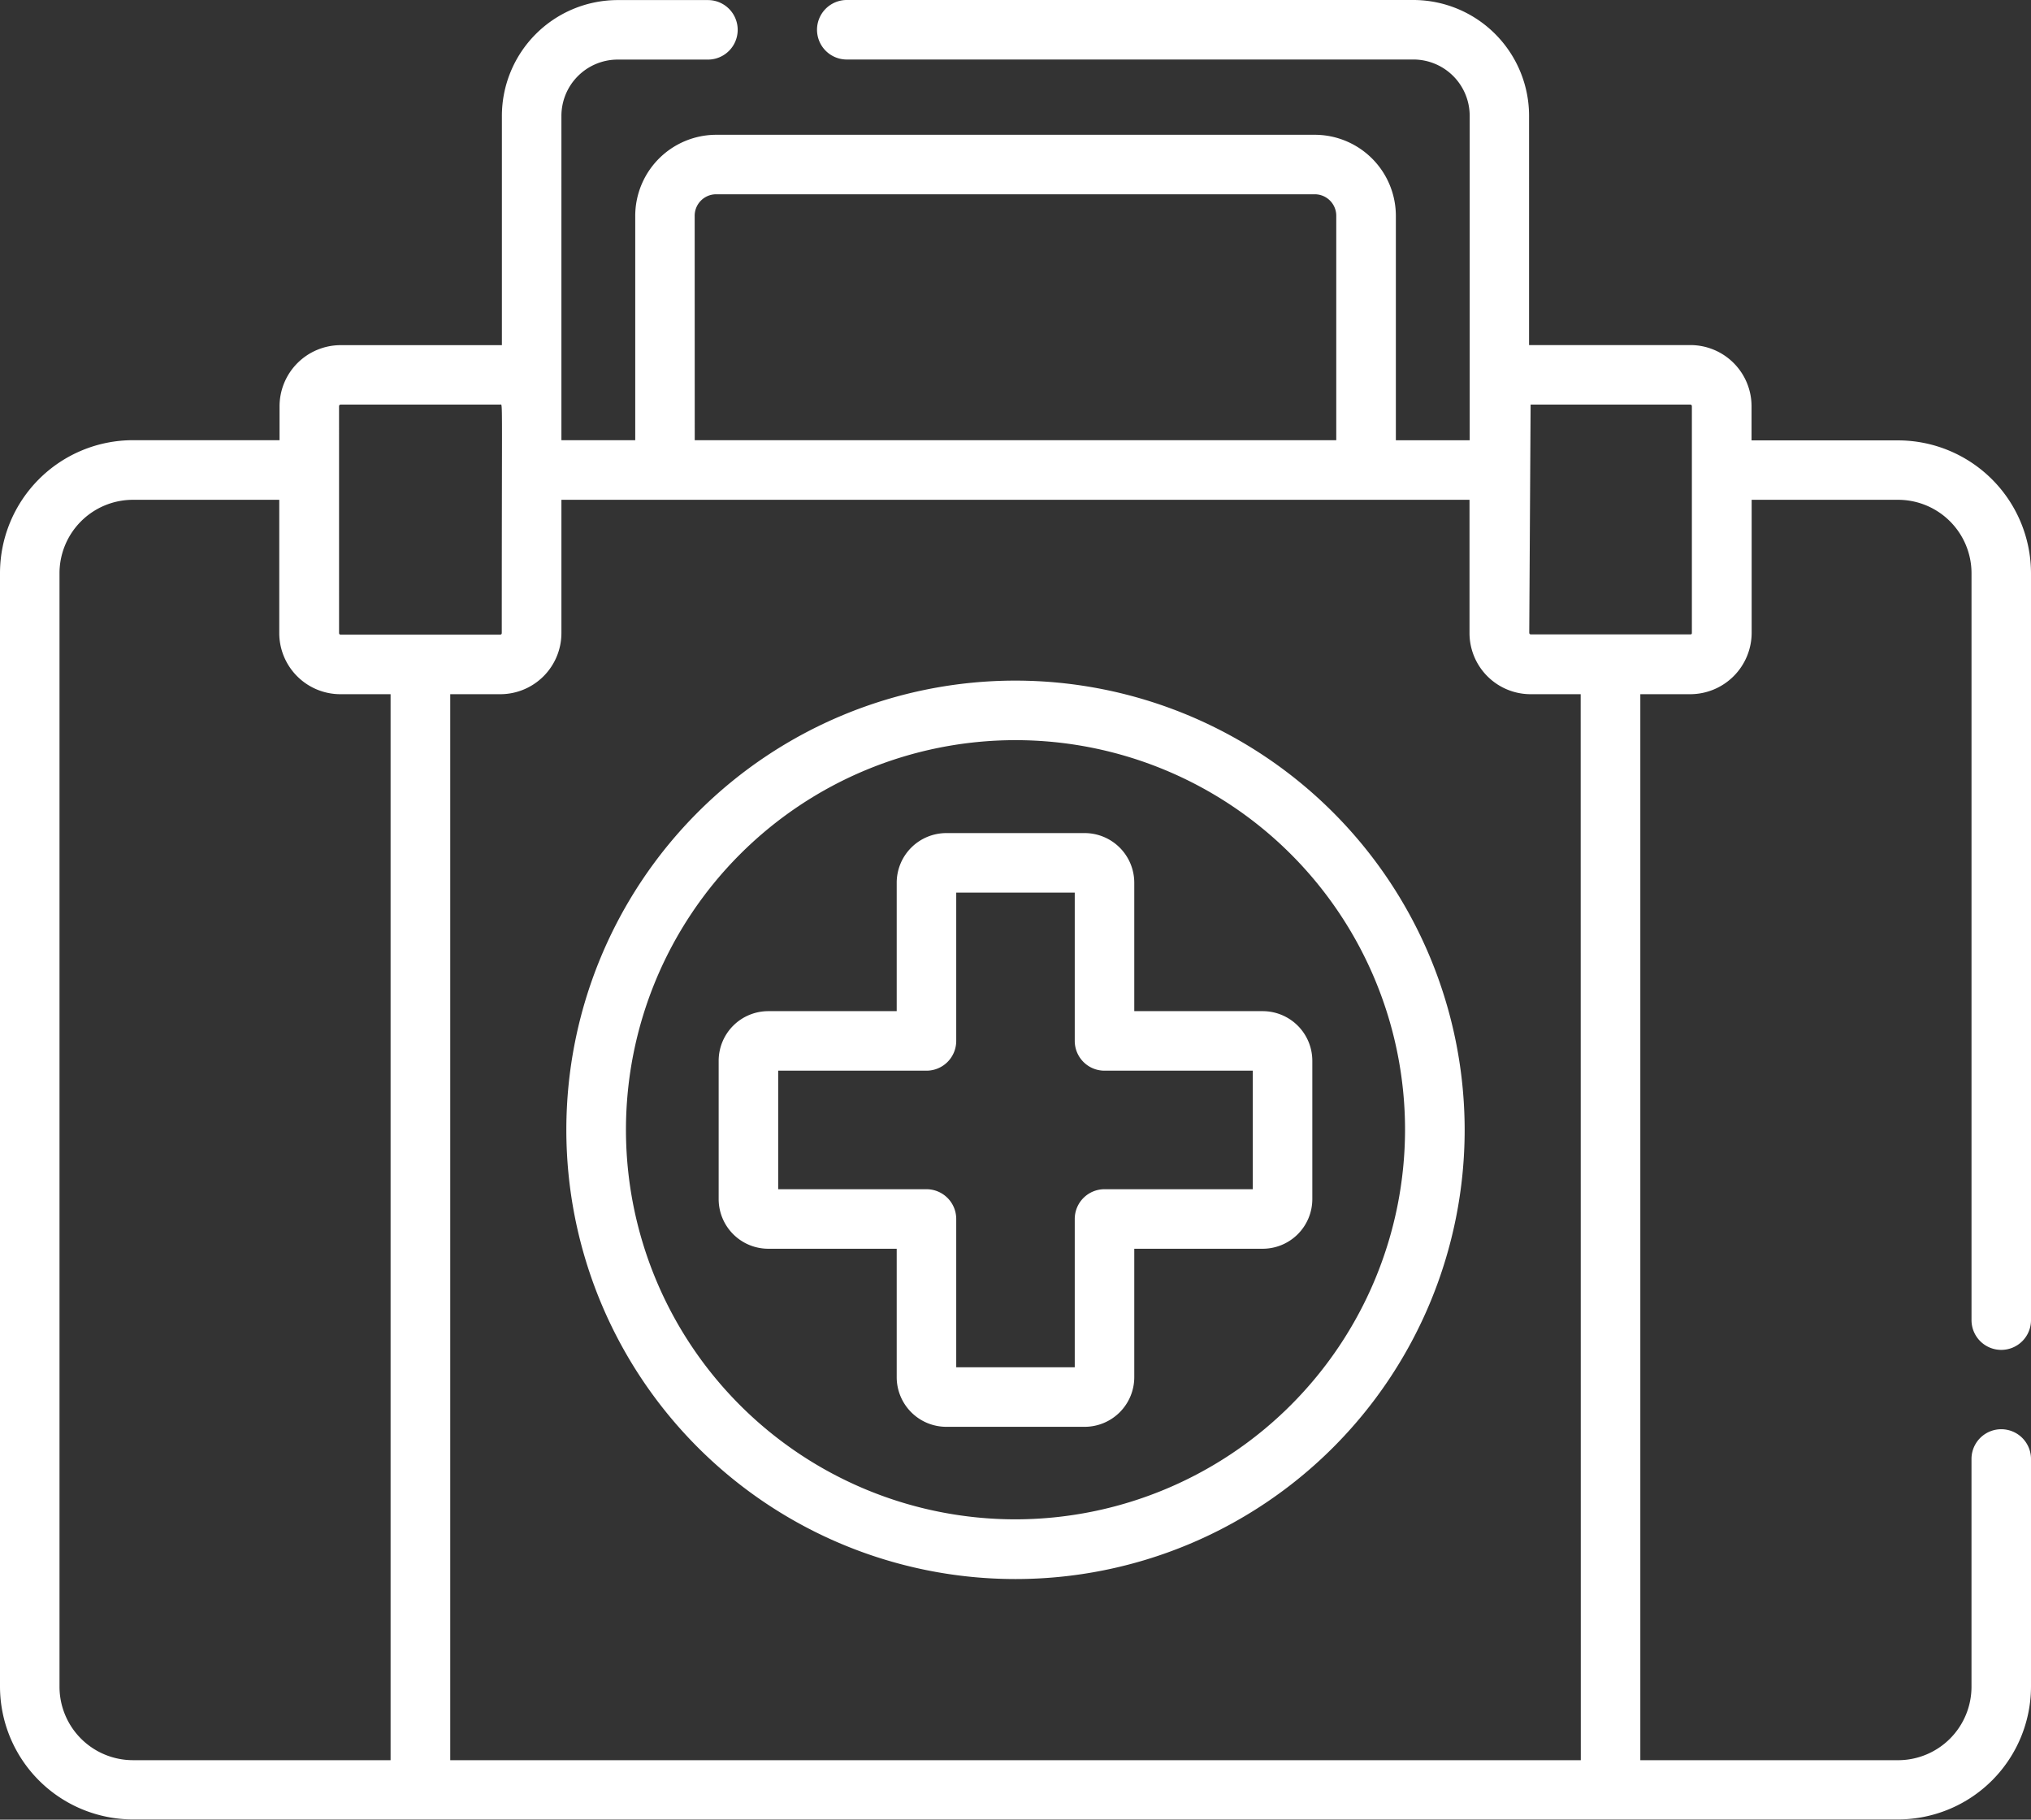
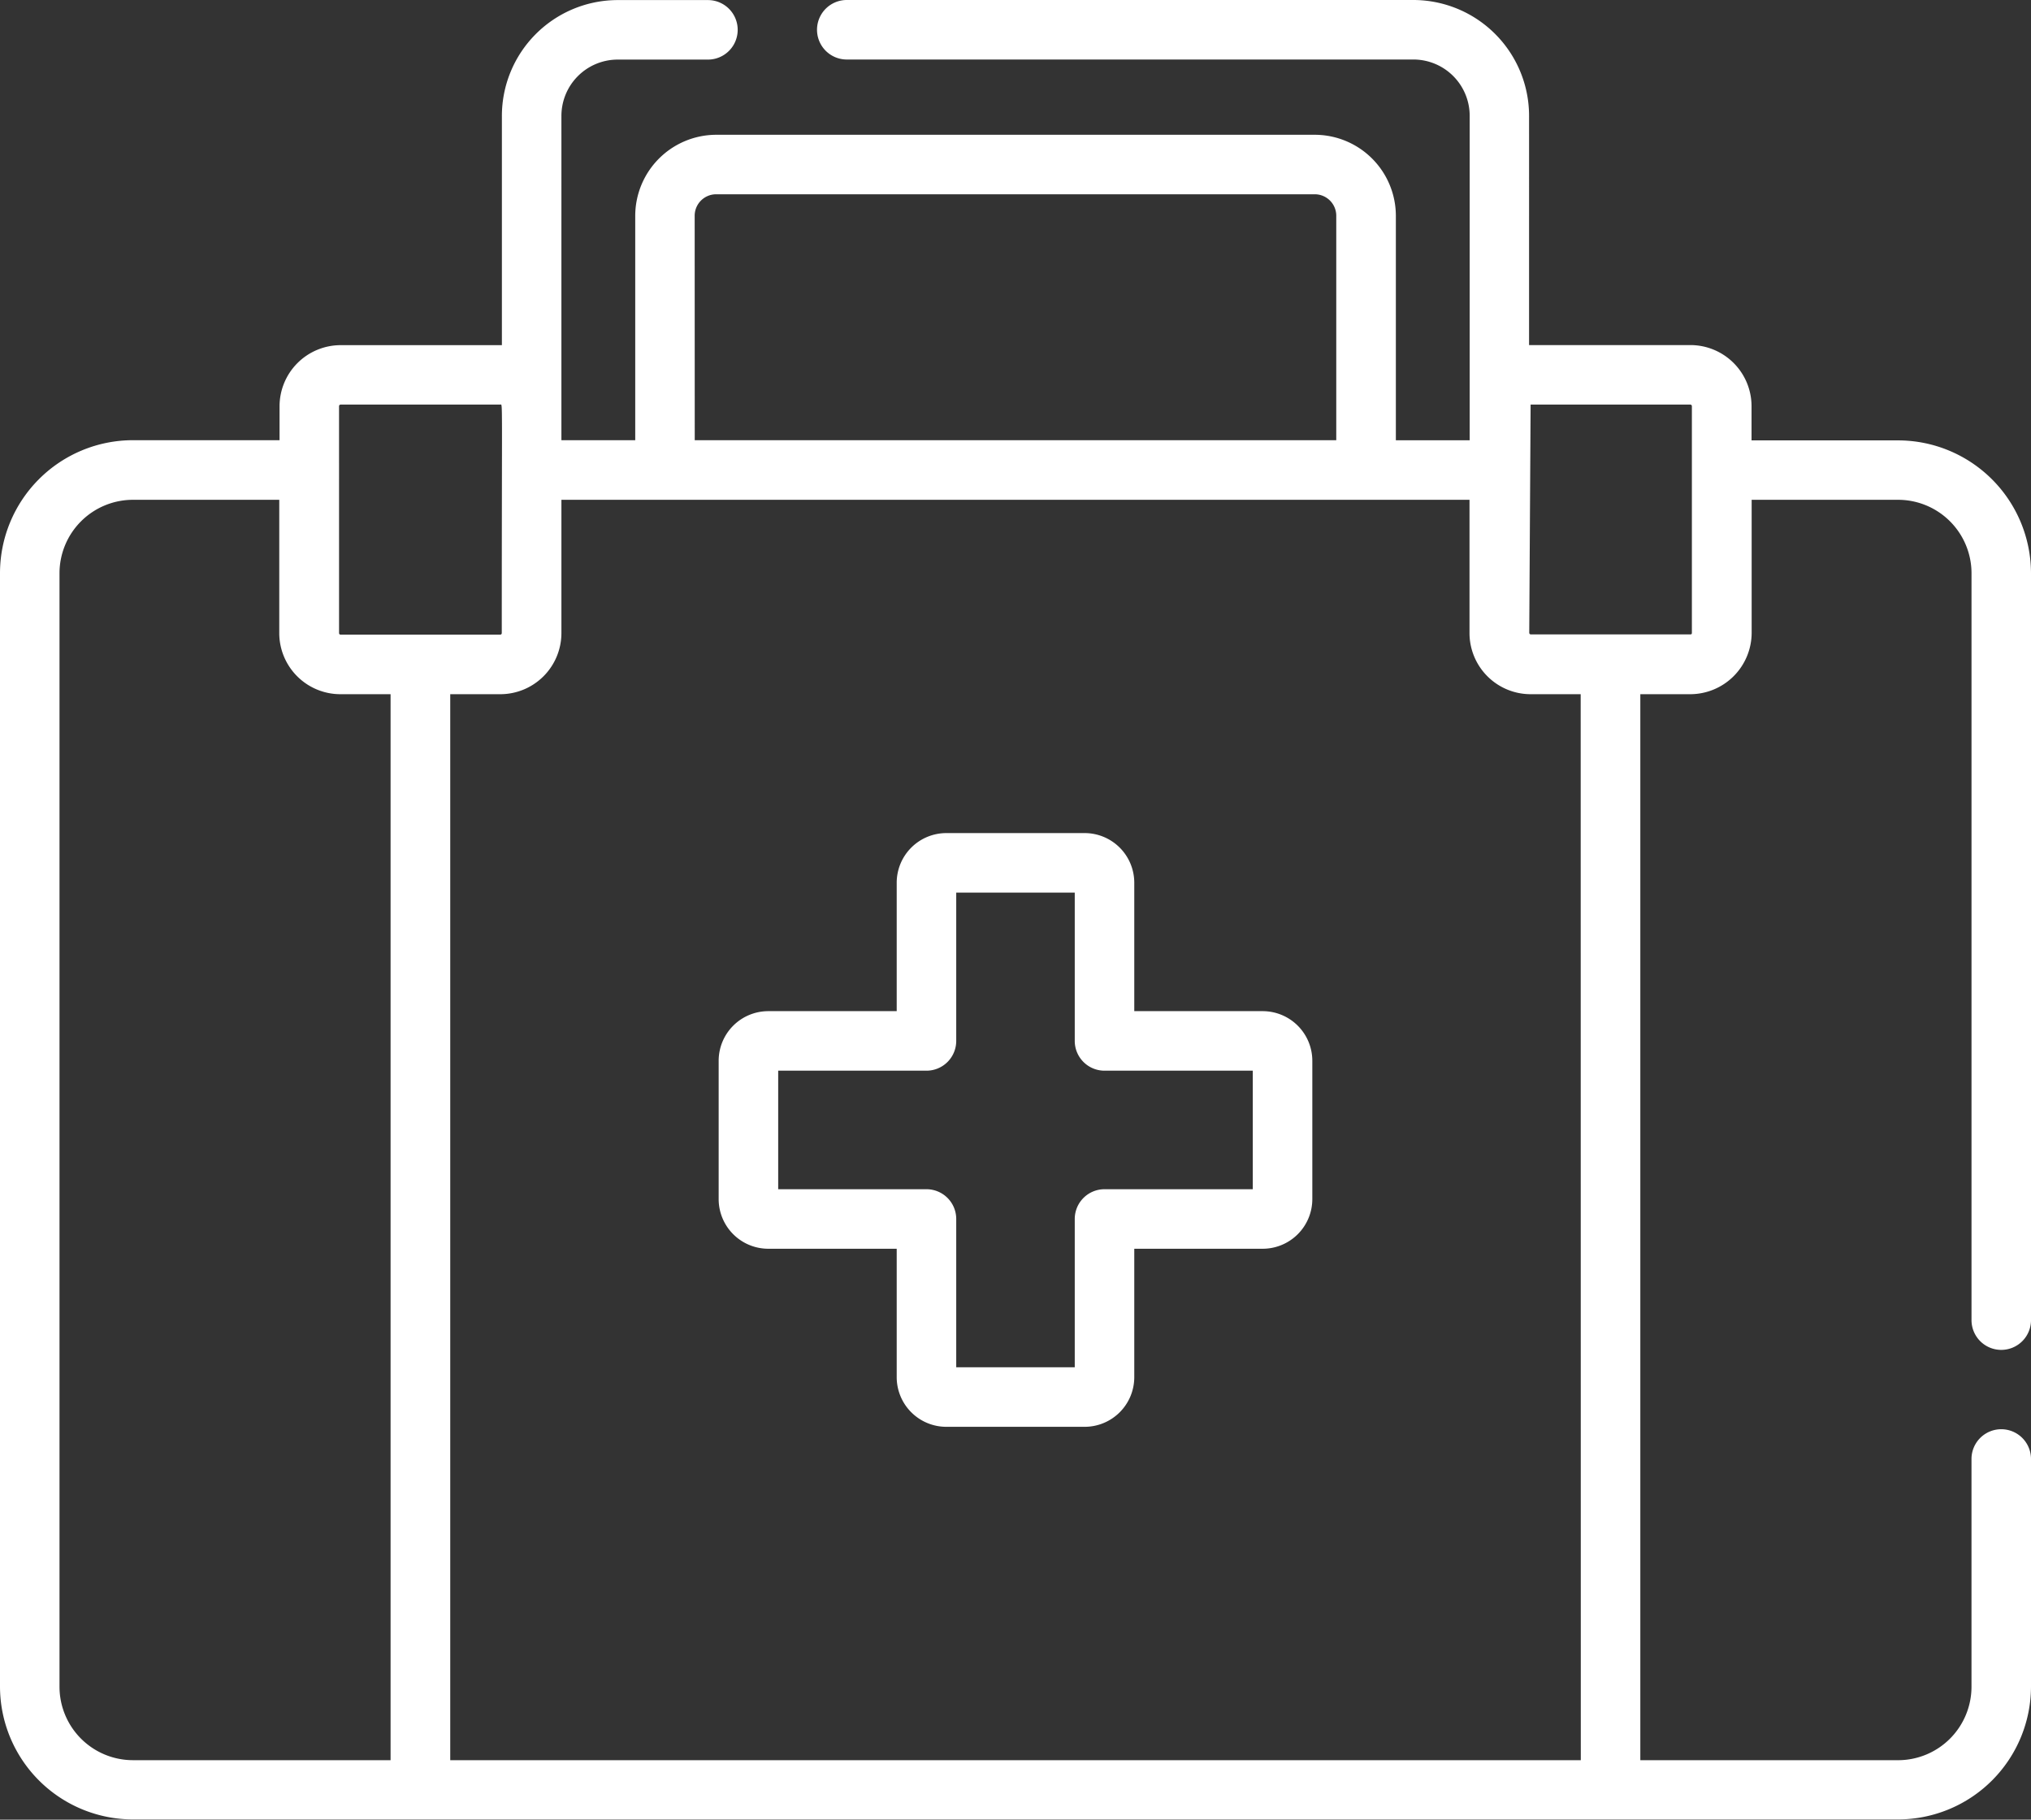
<svg xmlns="http://www.w3.org/2000/svg" width="104" height="93.168" viewBox="0 0 104 93.168">
  <rect x="0" y="0" width="104" height="93.168" fill="#333333" stroke="none" />
  <g id="ic-disaster-other" transform="translate(0 -26.662)">
-     <path id="Path_4674" data-name="Path 4674" d="M165.828,198.323a23,23,0,1,0,23,23A23.021,23.021,0,0,0,165.828,198.323Zm0,42.943a19.947,19.947,0,1,1,19.947-19.947A19.97,19.97,0,0,1,165.828,241.266Z" transform="translate(-113.828 -136.814)" fill="#fff" />
    <path id="Path_4675" data-name="Path 4675" d="M202.48,245.805v-6.577a2.543,2.543,0,0,0-2.54-2.54h-7.085a2.543,2.543,0,0,0-2.54,2.54v6.577h-6.577a2.543,2.543,0,0,0-2.54,2.54v7.085a2.543,2.543,0,0,0,2.54,2.54h6.577v6.577a2.543,2.543,0,0,0,2.54,2.54h7.085a2.543,2.543,0,0,0,2.54-2.54V257.97h6.577a2.543,2.543,0,0,0,2.54-2.54v-7.085a2.543,2.543,0,0,0-2.54-2.54Zm6.069,9.117h-7.593a1.524,1.524,0,0,0-1.524,1.524v7.593h-6.069v-7.593a1.524,1.524,0,0,0-1.524-1.524h-7.593v-6.069h7.593a1.524,1.524,0,0,0,1.524-1.524v-7.593h6.069v7.593a1.524,1.524,0,0,0,1.524,1.524h7.593Z" transform="translate(-144.398 -167.372)" fill="#fff" />
    <path id="Path_4676" data-name="Path 4676" d="M102.477,95.776A1.523,1.523,0,0,0,104,94.253V56.01a6.812,6.812,0,0,0-6.8-6.8h-7.51V47.458a3.132,3.132,0,0,0-3.128-3.128H78.38c-.028,0-.054,0-.082,0V32.613a5.934,5.934,0,0,0-5.9-5.951H43.36a1.523,1.523,0,0,0,0,3.047H72.4a2.884,2.884,0,0,1,2.857,2.9V49.205h-3.78V37.727a4.155,4.155,0,0,0-4.136-4.164H36.664a4.155,4.155,0,0,0-4.136,4.164V49.2h-3.78V32.613a2.884,2.884,0,0,1,2.857-2.9h4.646a1.523,1.523,0,0,0,0-3.047H31.6a5.934,5.934,0,0,0-5.9,5.951V44.334c-.027,0-.054,0-.081,0H17.443a3.132,3.132,0,0,0-3.128,3.128V49.2H6.8a6.812,6.812,0,0,0-6.8,6.8v57.016a6.812,6.812,0,0,0,6.8,6.8H97.2a6.812,6.812,0,0,0,6.8-6.8V101.362a1.523,1.523,0,1,0-3.047,0v11.664a3.762,3.762,0,0,1-3.758,3.758h-13.2V62.205h2.565a3.15,3.15,0,0,0,3.136-3.143v-6.81h7.5a3.762,3.762,0,0,1,3.758,3.758V94.253a1.523,1.523,0,0,0,1.523,1.523Zm-24.1-48.4h8.177a.082.082,0,0,1,.081.081V59.077a.067.067,0,0,1-.074.067H78.388a.082.082,0,0,1-.081-.081Zm-42.805-9.65a1.1,1.1,0,0,1,1.089-1.117H67.336a1.1,1.1,0,0,1,1.089,1.117V49.2H35.575ZM17.361,47.458a.082.082,0,0,1,.081-.081H25.62c.128,0,.074-.655.074,11.7a.082.082,0,0,1-.081.081H17.443a.082.082,0,0,1-.081-.081ZM3.047,113.026V56.01A3.762,3.762,0,0,1,6.8,52.252h7.5v6.825a3.132,3.132,0,0,0,3.128,3.128h2.572v54.578H6.8A3.762,3.762,0,0,1,3.047,113.026Zm77.9,3.758H23.055V62.205H25.62a3.132,3.132,0,0,0,3.128-3.128V52.252h46.5v6.825a3.132,3.132,0,0,0,3.128,3.128h2.565Z" fill="#fff" />
  </g>
</svg>